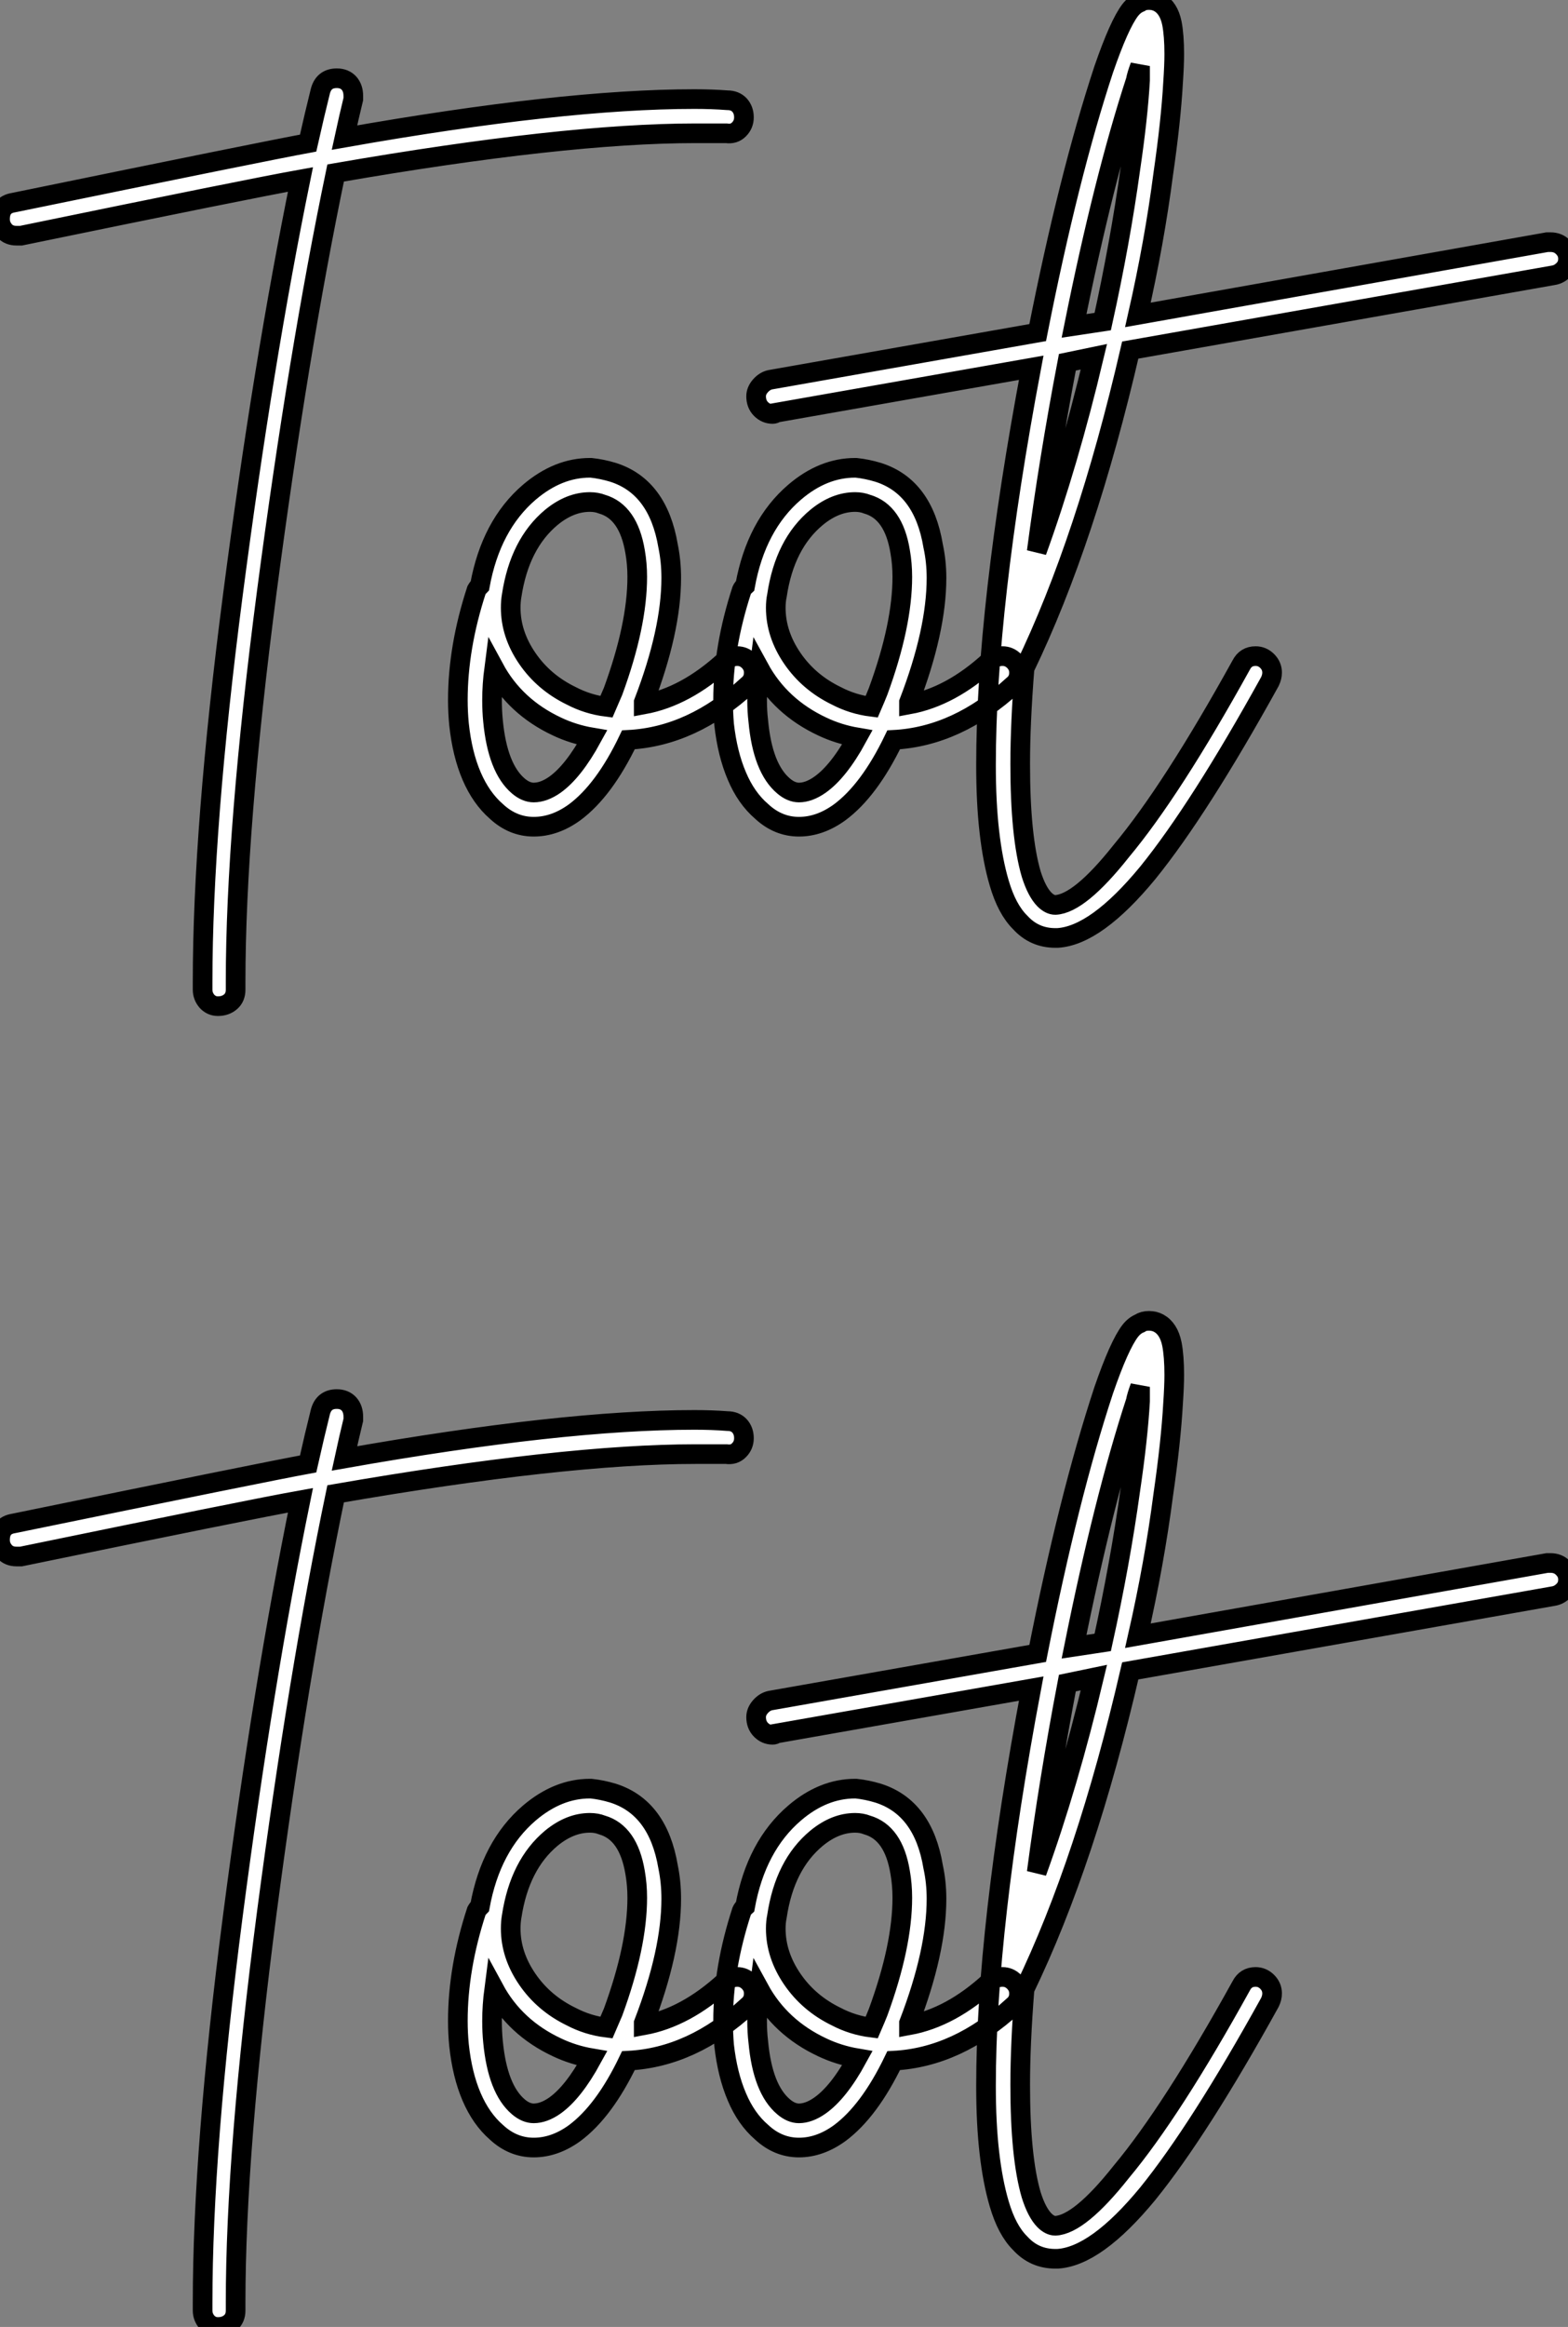
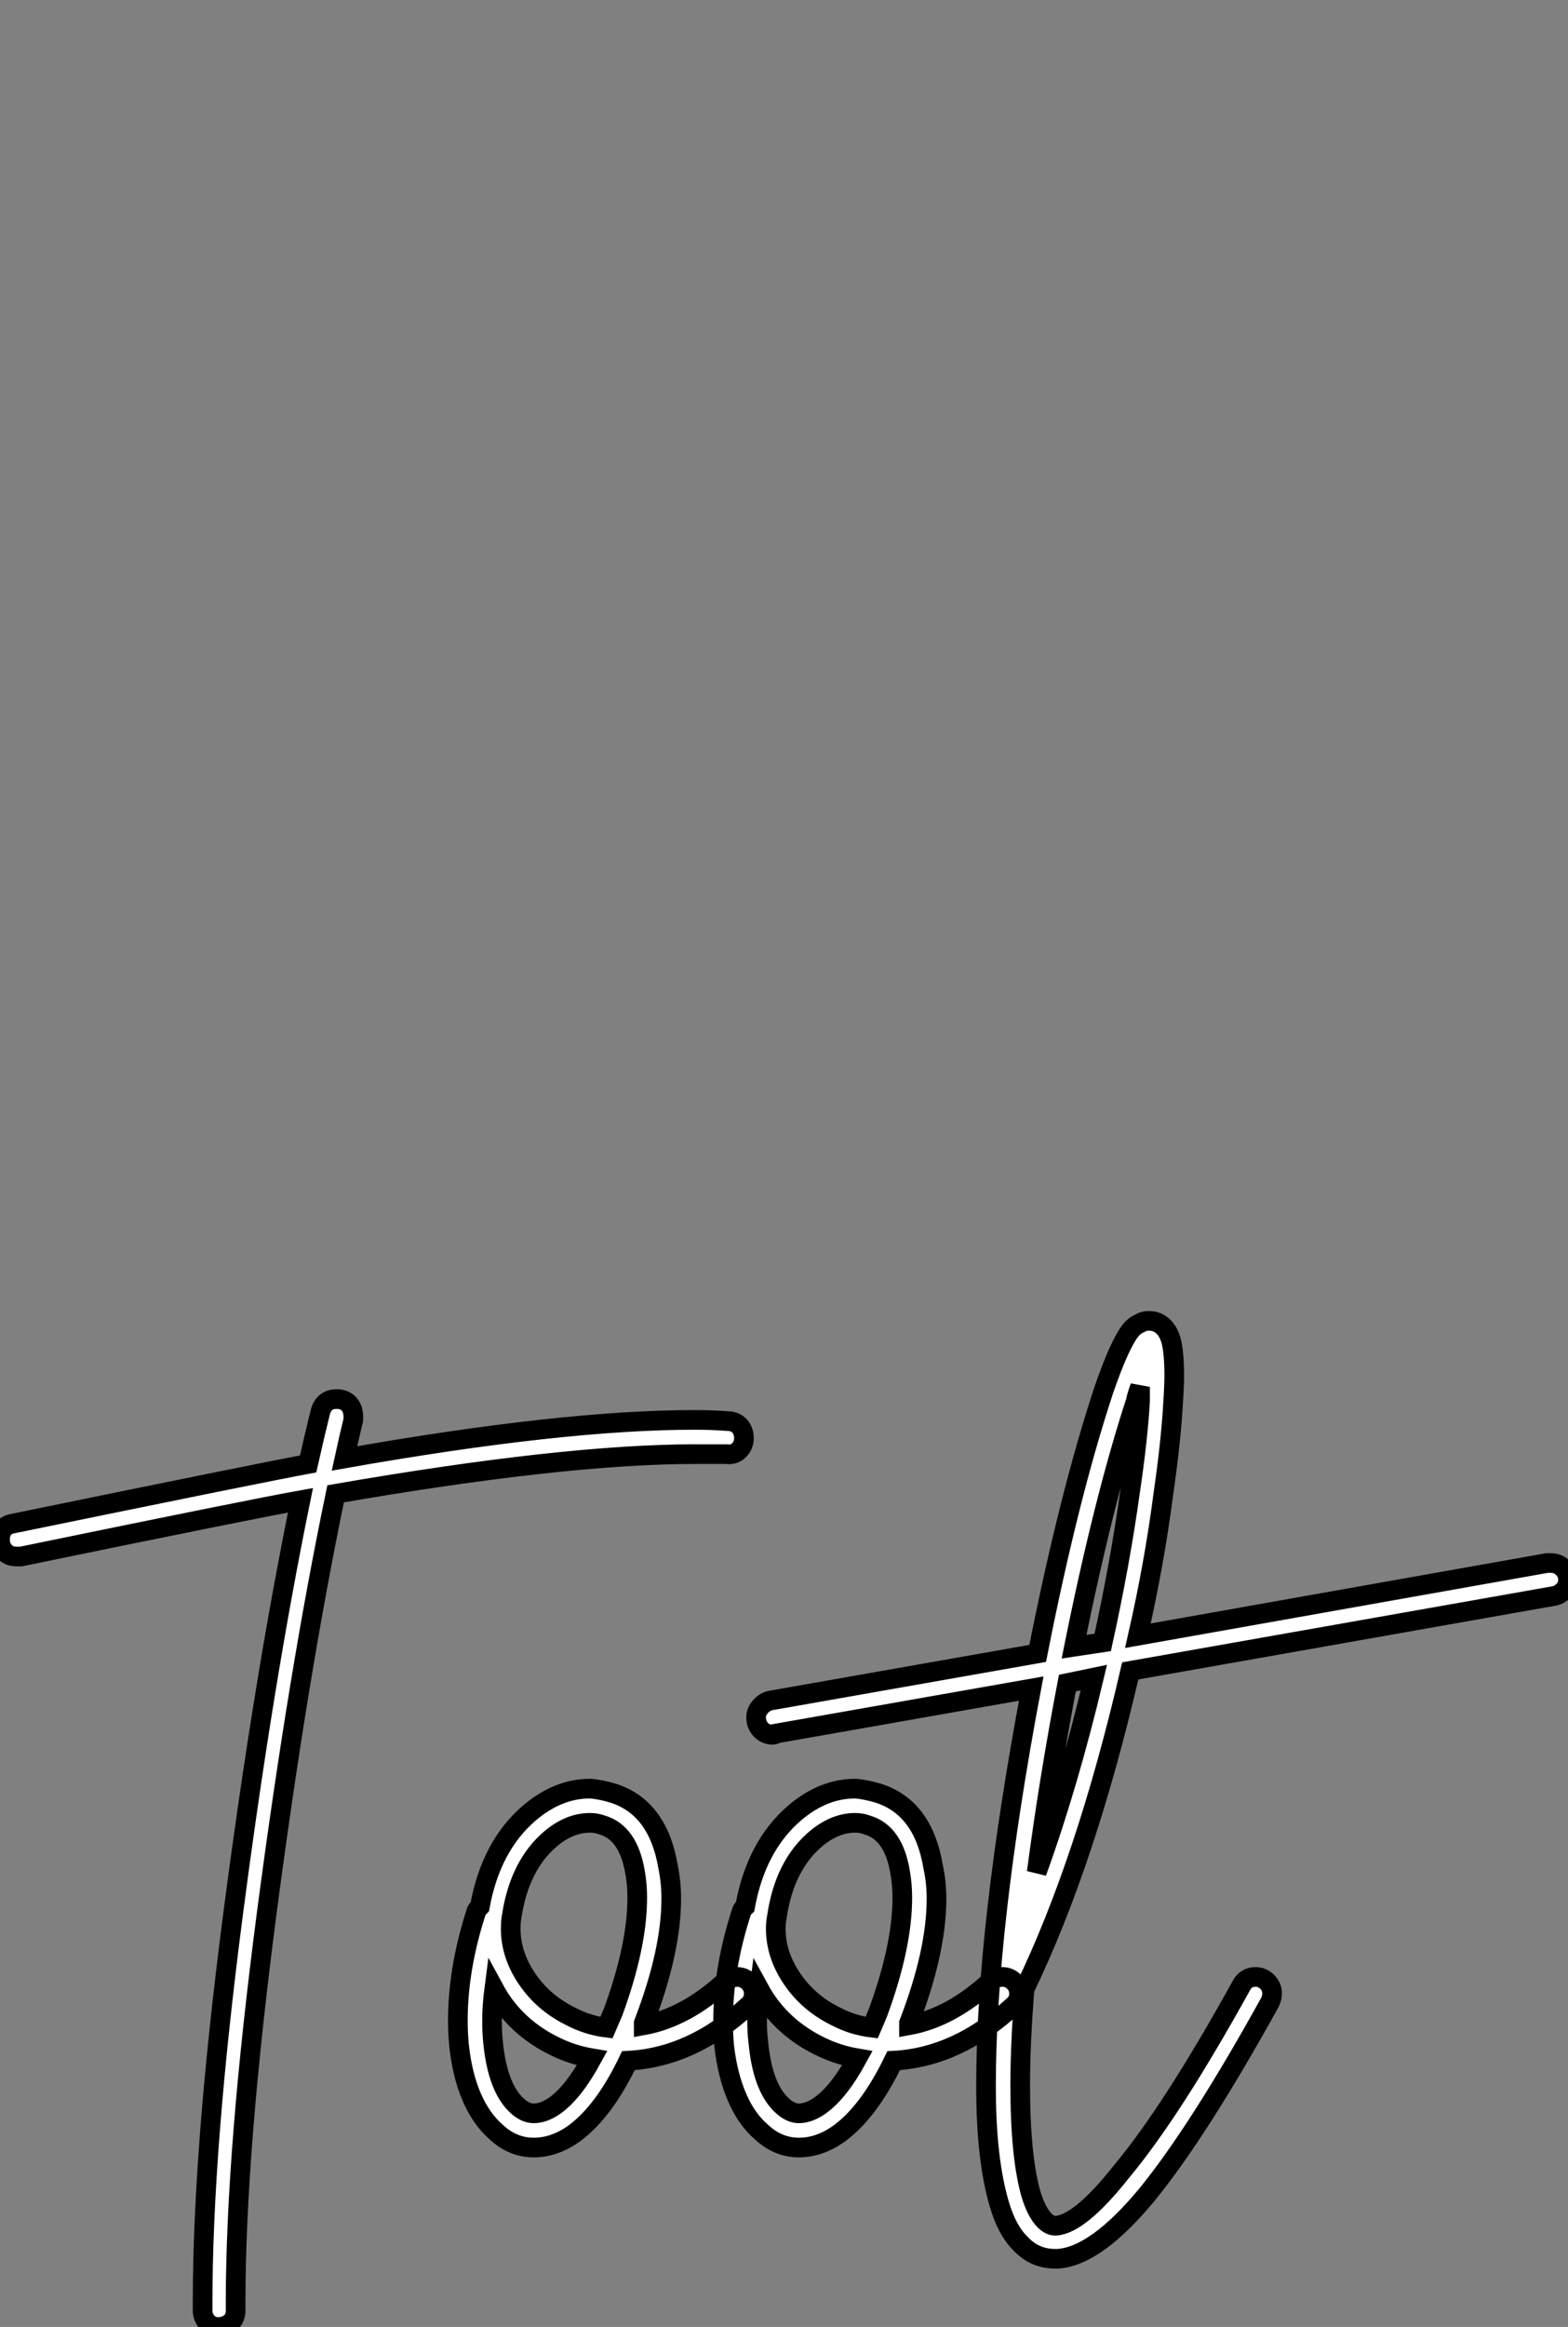
<svg xmlns="http://www.w3.org/2000/svg" viewBox="-4.692 -3.942 79.8 118.39">
  <rect x="-4.692" y="-3.942" width="79.8" height="118.39" fill="#808080" stroke="none" />
-   <path d="M13.44-31.92L13.44-31.92Q13.83-31.92 14.06-31.67Q14.28-31.42 14.28-31.02L14.28-31.02Q14.28-30.97 14.28-30.86L14.28-30.86Q14.06-29.96 13.83-28.90L13.83-28.90Q24.92-30.86 31.64-30.86L31.64-30.86Q32.54-30.86 33.32-30.80L33.32-30.80Q33.71-30.80 33.94-30.55Q34.16-30.30 34.16-29.93Q34.16-29.57 33.91-29.32Q33.66-29.06 33.26-29.12L33.26-29.12Q32.54-29.12 31.70-29.12L31.70-29.12Q25.03-29.12 13.38-27.10L13.38-27.10Q11.48-17.98 9.88-5.82Q8.29 6.33 8.29 14.06L8.29 14.06Q8.29 14.22 8.29 14.45L8.29 14.45Q8.29 14.84 8.04 15.06Q7.78 15.29 7.39 15.29L7.39 15.29Q7.06 15.29 6.83 15.04Q6.61 14.78 6.61 14.45L6.61 14.45Q6.61 14.22 6.61 14.06L6.61 14.06Q6.61 6.22 8.15-5.63Q9.69-17.47 11.59-26.77L11.59-26.77Q9.07-26.32-2.63-23.91L-2.63-23.91Q-2.74-23.91-2.86-23.91L-2.86-23.91Q-3.25-23.91-3.47-24.16Q-3.70-24.42-3.70-24.75L-3.70-24.75Q-3.70-25.48-3.02-25.59L-3.02-25.59Q9.80-28.22 11.98-28.62L11.98-28.62Q12.32-30.13 12.60-31.25L12.60-31.25Q12.77-31.92 13.44-31.92ZM26.38-12.10L26.38-12.10Q26.94-12.04 27.50-11.87L27.50-11.87Q29.79-11.14 30.30-8.12L30.30-8.12Q30.46-7.34 30.46-6.50L30.46-6.50Q30.46-3.81 29.06-0.17L29.06-0.17Q29.06-0.11 29.06-0.08Q29.06-0.06 29.06-0.06L29.06-0.06Q31.19-0.45 33.21-2.30L33.21-2.30Q33.49-2.52 33.82-2.52L33.82-2.52Q34.16-2.52 34.41-2.27Q34.66-2.02 34.66-1.68L34.66-1.68Q34.66-1.29 34.38-1.06L34.38-1.06Q31.53 1.57 28.28 1.74L28.28 1.74Q27.05 4.31 25.54 5.43L25.54 5.43Q24.53 6.16 23.46 6.16L23.46 6.16Q22.40 6.16 21.56 5.38L21.56 5.38Q20.78 4.70 20.30 3.58Q19.82 2.46 19.66 0.95L19.66 0.95Q19.60 0.34 19.60-0.28L19.60-0.28Q19.60-2.97 20.55-5.88L20.55-5.88Q20.61-5.99 20.72-6.10L20.72-6.10Q21.28-9.18 23.24-10.86L23.24-10.86Q24.70-12.10 26.32-12.10L26.32-12.10Q26.38-12.10 26.38-12.10ZM26.32-10.36L26.32-10.36Q25.31-10.36 24.36-9.58L24.36-9.58Q22.74-8.23 22.34-5.60L22.34-5.60Q22.29-5.32 22.29-4.98L22.29-4.98Q22.29-3.64 23.13-2.41Q23.97-1.18 25.37-0.50L25.37-0.50Q26.21-0.06 27.16 0.06L27.16 0.06Q27.38-0.45 27.50-0.73L27.50-0.73Q28.73-4.09 28.73-6.55L28.73-6.55Q28.73-7.22 28.62-7.84L28.62-7.84Q28.28-9.86 26.94-10.25L26.94-10.25Q26.66-10.36 26.32-10.36ZM21.45-1.90L21.45-1.90Q21.34-1.06 21.34-0.28L21.34-0.28Q21.34 0.28 21.39 0.78L21.39 0.78Q21.62 3.19 22.68 4.09L22.68 4.09Q23.07 4.42 23.46 4.42L23.46 4.42Q23.97 4.42 24.53 4.03L24.53 4.03Q25.48 3.36 26.43 1.62L26.43 1.62Q25.48 1.46 24.64 1.06L24.64 1.06Q22.51 0.06 21.45-1.90ZM39.87-12.10L39.87-12.10Q40.43-12.04 40.99-11.87L40.99-11.87Q43.29-11.14 43.79-8.12L43.79-8.12Q43.96-7.34 43.96-6.50L43.96-6.50Q43.96-3.81 42.56-0.17L42.56-0.17Q42.56-0.11 42.56-0.08Q42.56-0.06 42.56-0.06L42.56-0.06Q44.69-0.45 46.70-2.30L46.70-2.30Q46.98-2.52 47.32-2.52L47.32-2.52Q47.66-2.52 47.91-2.27Q48.16-2.02 48.16-1.68L48.16-1.68Q48.16-1.29 47.88-1.06L47.88-1.06Q45.02 1.57 41.78 1.74L41.78 1.74Q40.54 4.31 39.03 5.43L39.03 5.43Q38.02 6.16 36.96 6.16L36.96 6.16Q35.90 6.16 35.06 5.38L35.06 5.38Q34.27 4.70 33.80 3.58Q33.32 2.46 33.15 0.95L33.15 0.95Q33.10 0.34 33.10-0.28L33.10-0.28Q33.10-2.97 34.05-5.88L34.05-5.88Q34.10-5.99 34.22-6.10L34.22-6.10Q34.78-9.18 36.74-10.86L36.74-10.86Q38.19-12.10 39.82-12.10L39.82-12.10Q39.87-12.10 39.87-12.10ZM39.82-10.36L39.82-10.36Q38.81-10.36 37.86-9.58L37.86-9.58Q36.23-8.23 35.84-5.60L35.84-5.60Q35.78-5.32 35.78-4.98L35.78-4.98Q35.78-3.64 36.62-2.41Q37.46-1.18 38.86-0.50L38.86-0.50Q39.70-0.06 40.66 0.06L40.66 0.06Q40.88-0.45 40.99-0.73L40.99-0.73Q42.22-4.09 42.22-6.55L42.22-6.55Q42.22-7.22 42.11-7.84L42.11-7.84Q41.78-9.86 40.43-10.25L40.43-10.25Q40.15-10.36 39.82-10.36ZM34.94-1.90L34.94-1.90Q34.83-1.06 34.83-0.28L34.83-0.28Q34.83 0.28 34.89 0.78L34.89 0.78Q35.11 3.19 36.18 4.09L36.18 4.09Q36.57 4.42 36.96 4.42L36.96 4.42Q37.46 4.42 38.02 4.03L38.02 4.03Q38.98 3.36 39.93 1.62L39.93 1.62Q38.98 1.46 38.14 1.06L38.14 1.06Q36.01 0.06 34.94-1.90ZM75.21-23.58L75.21-23.58Q75.60-23.58 75.85-23.32Q76.10-23.07 76.10-22.74L76.10-22.74Q76.10-22.40 75.88-22.18Q75.66-21.95 75.38-21.90L75.38-21.90L53.82-18.09Q51.58-8.40 48.44-1.90L48.44-1.90Q48.22 0.90 48.22 2.97L48.22 2.97Q48.22 6.66 48.78 8.57L48.78 8.57Q49.06 9.46 49.45 9.86L49.45 9.86Q49.73 10.14 50.01 10.14L50.01 10.14Q51.24 10.08 53.37 7.39L53.37 7.39Q55.94 4.31 59.47-2.07L59.47-2.07Q59.70-2.52 60.20-2.52L60.20-2.52Q60.54-2.52 60.79-2.27Q61.04-2.02 61.04-1.68L61.04-1.68Q61.04-1.46 60.93-1.23L60.93-1.23Q57.34 5.26 54.71 8.51L54.71 8.51Q52.08 11.70 50.12 11.82L50.12 11.82Q50.06 11.82 50.01 11.82L50.01 11.82Q48.94 11.82 48.22 11.03L48.22 11.03Q47.54 10.36 47.15 9.02L47.15 9.02Q46.82 7.90 46.65 6.41Q46.48 4.93 46.48 3.02L46.48 3.02Q46.48-4.98 48.78-17.19L48.78-17.19L35.78-14.90Q35.73-14.84 35.62-14.84L35.62-14.84Q35.28-14.84 35.03-15.09Q34.78-15.34 34.78-15.74L34.78-15.74Q34.78-16.02 35-16.27Q35.22-16.52 35.50-16.58L35.50-16.58L49.11-18.98Q50.68-26.94 52.47-32.37L52.47-32.37Q53.26-34.66 53.82-35.39L53.82-35.39Q54.04-35.67 54.32-35.78L54.32-35.78Q54.49-35.90 54.77-35.90L54.77-35.90Q55.05-35.90 55.27-35.78L55.27-35.78Q55.78-35.50 55.94-34.72L55.94-34.72Q56.06-34.10 56.06-33.15L56.06-33.15Q56.06-32.59 56.00-31.70L56.00-31.70Q55.89-29.74 55.50-27.05L55.50-27.05Q55.05-23.58 54.21-19.88L54.21-19.88L75.04-23.58Q75.15-23.58 75.21-23.58ZM54.32-32.54L54.32-32.54Q54.15-32.09 54.10-31.81L54.10-31.81Q52.47-26.82 50.96-19.32L50.96-19.32L52.42-19.54Q53.31-23.58 53.82-27.27L53.82-27.27Q54.21-29.90 54.32-31.81L54.32-31.81Q54.32-32.14 54.32-32.54ZM51.97-17.75L51.97-17.75L50.62-17.47Q49.67-12.49 49.06-7.84L49.06-7.84Q50.68-12.32 51.97-17.75Z" fill="white" stroke="black" transform="translate(0 0) scale(1 1) translate(-0.991 31.959)" />
  <path d="M13.44-31.92L13.44-31.92Q13.83-31.92 14.06-31.67Q14.28-31.42 14.28-31.02L14.28-31.02Q14.28-30.97 14.28-30.86L14.28-30.86Q14.06-29.96 13.83-28.90L13.83-28.90Q24.92-30.86 31.64-30.86L31.64-30.86Q32.54-30.86 33.32-30.80L33.32-30.80Q33.71-30.80 33.94-30.55Q34.16-30.30 34.16-29.93Q34.16-29.57 33.91-29.32Q33.66-29.06 33.26-29.12L33.26-29.12Q32.54-29.12 31.70-29.12L31.70-29.12Q25.03-29.12 13.38-27.10L13.38-27.10Q11.48-17.98 9.88-5.82Q8.29 6.33 8.29 14.06L8.29 14.06Q8.29 14.22 8.29 14.45L8.29 14.45Q8.29 14.84 8.04 15.06Q7.78 15.29 7.39 15.29L7.39 15.29Q7.06 15.29 6.83 15.04Q6.61 14.78 6.61 14.45L6.61 14.45Q6.61 14.22 6.61 14.06L6.61 14.06Q6.61 6.22 8.15-5.63Q9.69-17.47 11.59-26.77L11.59-26.77Q9.07-26.32-2.63-23.91L-2.63-23.91Q-2.74-23.91-2.86-23.91L-2.86-23.91Q-3.25-23.91-3.47-24.16Q-3.70-24.42-3.70-24.75L-3.70-24.75Q-3.70-25.48-3.02-25.59L-3.02-25.59Q9.80-28.22 11.98-28.62L11.98-28.62Q12.32-30.13 12.60-31.25L12.60-31.25Q12.77-31.92 13.44-31.92ZM26.38-12.10L26.38-12.10Q26.94-12.04 27.50-11.87L27.50-11.87Q29.79-11.14 30.30-8.12L30.30-8.12Q30.46-7.34 30.46-6.50L30.46-6.50Q30.46-3.81 29.06-0.17L29.06-0.17Q29.06-0.11 29.06-0.08Q29.06-0.06 29.06-0.06L29.06-0.06Q31.19-0.45 33.21-2.30L33.21-2.30Q33.49-2.52 33.82-2.52L33.82-2.52Q34.16-2.52 34.41-2.27Q34.66-2.02 34.66-1.68L34.66-1.68Q34.66-1.29 34.38-1.06L34.38-1.06Q31.53 1.57 28.28 1.74L28.28 1.74Q27.05 4.31 25.54 5.43L25.54 5.43Q24.53 6.16 23.46 6.16L23.46 6.16Q22.40 6.16 21.56 5.38L21.56 5.38Q20.78 4.70 20.30 3.58Q19.82 2.46 19.66 0.95L19.66 0.95Q19.60 0.34 19.60-0.28L19.60-0.28Q19.60-2.97 20.55-5.88L20.55-5.88Q20.61-5.99 20.72-6.10L20.72-6.10Q21.28-9.18 23.24-10.86L23.24-10.86Q24.70-12.10 26.32-12.10L26.32-12.10Q26.38-12.10 26.38-12.10ZM26.32-10.36L26.32-10.36Q25.31-10.36 24.36-9.58L24.36-9.58Q22.74-8.23 22.34-5.60L22.34-5.60Q22.29-5.32 22.29-4.98L22.29-4.98Q22.29-3.64 23.13-2.41Q23.97-1.18 25.37-0.50L25.37-0.50Q26.21-0.06 27.16 0.06L27.16 0.06Q27.38-0.45 27.50-0.73L27.50-0.73Q28.73-4.09 28.73-6.55L28.73-6.55Q28.73-7.22 28.62-7.84L28.62-7.84Q28.28-9.86 26.94-10.25L26.94-10.25Q26.66-10.36 26.32-10.36ZM21.45-1.90L21.45-1.90Q21.34-1.06 21.34-0.28L21.34-0.28Q21.34 0.28 21.39 0.78L21.39 0.78Q21.62 3.19 22.68 4.09L22.68 4.09Q23.07 4.42 23.46 4.42L23.46 4.42Q23.97 4.42 24.53 4.03L24.53 4.03Q25.48 3.36 26.43 1.62L26.43 1.62Q25.48 1.46 24.64 1.06L24.64 1.06Q22.51 0.06 21.45-1.90ZM39.87-12.10L39.87-12.10Q40.43-12.04 40.99-11.87L40.99-11.87Q43.29-11.14 43.79-8.12L43.79-8.12Q43.96-7.34 43.96-6.50L43.96-6.50Q43.96-3.81 42.56-0.17L42.56-0.17Q42.56-0.11 42.56-0.08Q42.56-0.06 42.56-0.06L42.56-0.06Q44.69-0.45 46.70-2.30L46.70-2.30Q46.98-2.52 47.32-2.52L47.32-2.52Q47.66-2.52 47.91-2.27Q48.16-2.02 48.16-1.68L48.16-1.68Q48.16-1.29 47.88-1.06L47.88-1.06Q45.02 1.57 41.78 1.74L41.78 1.74Q40.54 4.31 39.03 5.43L39.03 5.43Q38.02 6.16 36.96 6.16L36.96 6.16Q35.90 6.16 35.06 5.38L35.06 5.38Q34.27 4.70 33.80 3.58Q33.32 2.46 33.15 0.95L33.15 0.95Q33.10 0.34 33.10-0.28L33.10-0.28Q33.10-2.97 34.05-5.88L34.05-5.88Q34.10-5.99 34.22-6.10L34.22-6.10Q34.78-9.18 36.74-10.86L36.74-10.86Q38.19-12.10 39.82-12.10L39.82-12.10Q39.87-12.10 39.87-12.10ZM39.82-10.36L39.82-10.36Q38.81-10.36 37.86-9.58L37.86-9.58Q36.23-8.23 35.84-5.60L35.84-5.60Q35.78-5.32 35.78-4.98L35.78-4.98Q35.78-3.64 36.62-2.41Q37.46-1.18 38.86-0.50L38.86-0.50Q39.70-0.06 40.66 0.06L40.66 0.06Q40.88-0.45 40.99-0.73L40.99-0.73Q42.22-4.09 42.22-6.55L42.22-6.55Q42.22-7.22 42.11-7.84L42.11-7.84Q41.78-9.86 40.43-10.25L40.43-10.25Q40.15-10.36 39.82-10.36ZM34.94-1.90L34.94-1.90Q34.83-1.06 34.83-0.28L34.83-0.28Q34.83 0.28 34.89 0.78L34.89 0.78Q35.11 3.19 36.18 4.09L36.18 4.09Q36.57 4.42 36.96 4.42L36.96 4.42Q37.46 4.42 38.02 4.03L38.02 4.03Q38.98 3.36 39.93 1.62L39.93 1.62Q38.98 1.46 38.14 1.06L38.14 1.06Q36.01 0.06 34.94-1.90ZM75.21-23.58L75.21-23.58Q75.60-23.58 75.85-23.32Q76.10-23.07 76.10-22.74L76.10-22.74Q76.10-22.40 75.88-22.18Q75.66-21.95 75.38-21.90L75.38-21.90L53.82-18.09Q51.58-8.40 48.44-1.90L48.44-1.90Q48.22 0.90 48.22 2.97L48.22 2.97Q48.22 6.66 48.78 8.57L48.78 8.57Q49.06 9.46 49.45 9.86L49.45 9.86Q49.73 10.14 50.01 10.14L50.01 10.14Q51.24 10.08 53.37 7.39L53.37 7.39Q55.94 4.31 59.47-2.07L59.47-2.07Q59.70-2.52 60.20-2.52L60.20-2.52Q60.54-2.52 60.79-2.27Q61.04-2.02 61.04-1.68L61.04-1.68Q61.04-1.46 60.93-1.23L60.93-1.23Q57.34 5.26 54.71 8.51L54.71 8.51Q52.08 11.70 50.12 11.82L50.12 11.82Q50.06 11.82 50.01 11.82L50.01 11.82Q48.94 11.82 48.22 11.03L48.22 11.03Q47.54 10.36 47.15 9.02L47.15 9.02Q46.82 7.90 46.65 6.41Q46.48 4.93 46.48 3.02L46.48 3.02Q46.48-4.98 48.78-17.19L48.78-17.19L35.78-14.90Q35.73-14.84 35.62-14.84L35.62-14.84Q35.28-14.84 35.03-15.09Q34.78-15.34 34.78-15.74L34.78-15.74Q34.78-16.02 35-16.27Q35.22-16.52 35.50-16.58L35.50-16.58L49.11-18.98Q50.68-26.94 52.47-32.37L52.47-32.37Q53.26-34.66 53.82-35.39L53.82-35.39Q54.04-35.67 54.32-35.78L54.32-35.78Q54.49-35.90 54.77-35.90L54.77-35.90Q55.05-35.90 55.27-35.78L55.27-35.78Q55.78-35.50 55.94-34.72L55.94-34.72Q56.06-34.10 56.06-33.15L56.06-33.15Q56.06-32.59 56.00-31.70L56.00-31.70Q55.89-29.74 55.50-27.05L55.50-27.05Q55.05-23.58 54.21-19.88L54.21-19.88L75.04-23.58Q75.15-23.58 75.21-23.58ZM54.32-32.54L54.32-32.54Q54.15-32.09 54.10-31.81L54.10-31.81Q52.47-26.82 50.96-19.32L50.96-19.32L52.42-19.54Q53.31-23.58 53.82-27.27L53.82-27.27Q54.21-29.90 54.32-31.81L54.32-31.81Q54.32-32.14 54.32-32.54ZM51.97-17.75L51.97-17.75L50.62-17.47Q49.67-12.49 49.06-7.84L49.06-7.84Q50.68-12.32 51.97-17.75Z" fill="white" stroke="black" transform="translate(0 67.2) scale(1 1) translate(-0.991 31.959)" />
</svg>